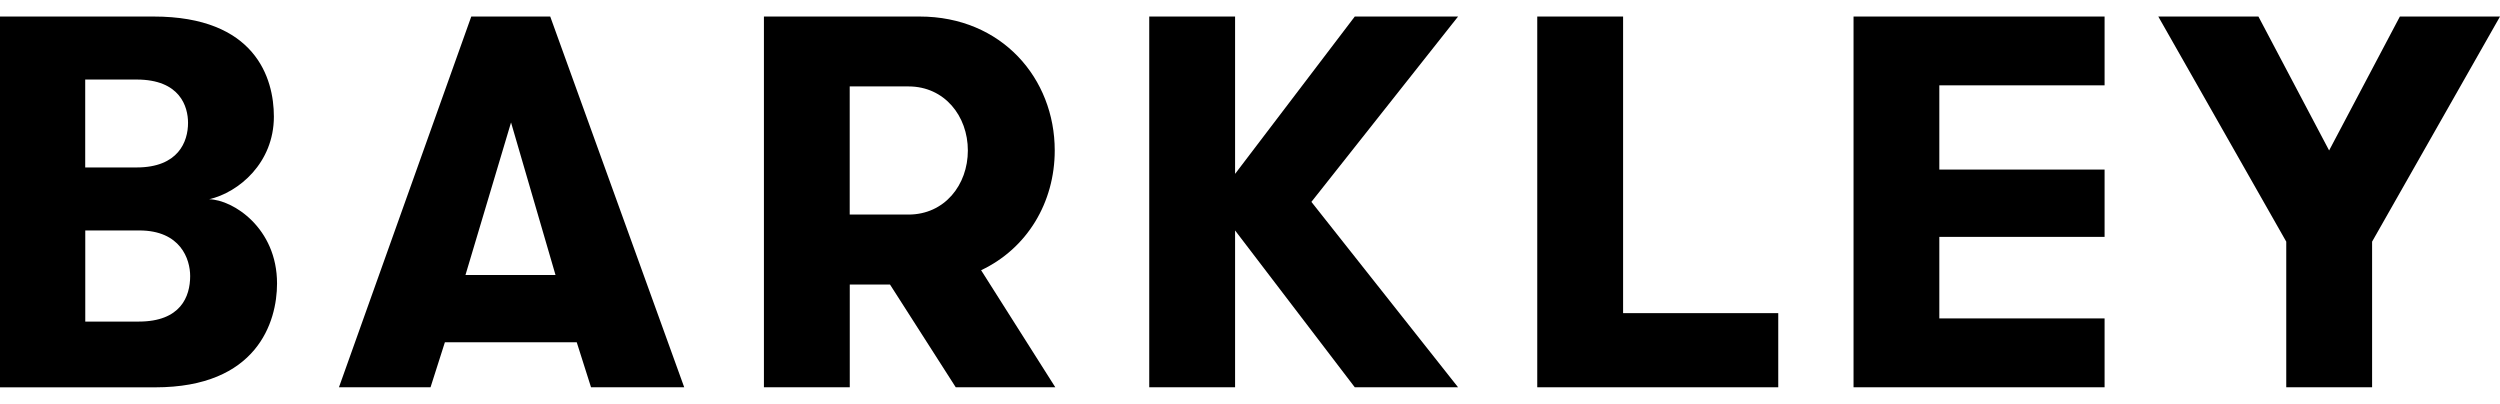
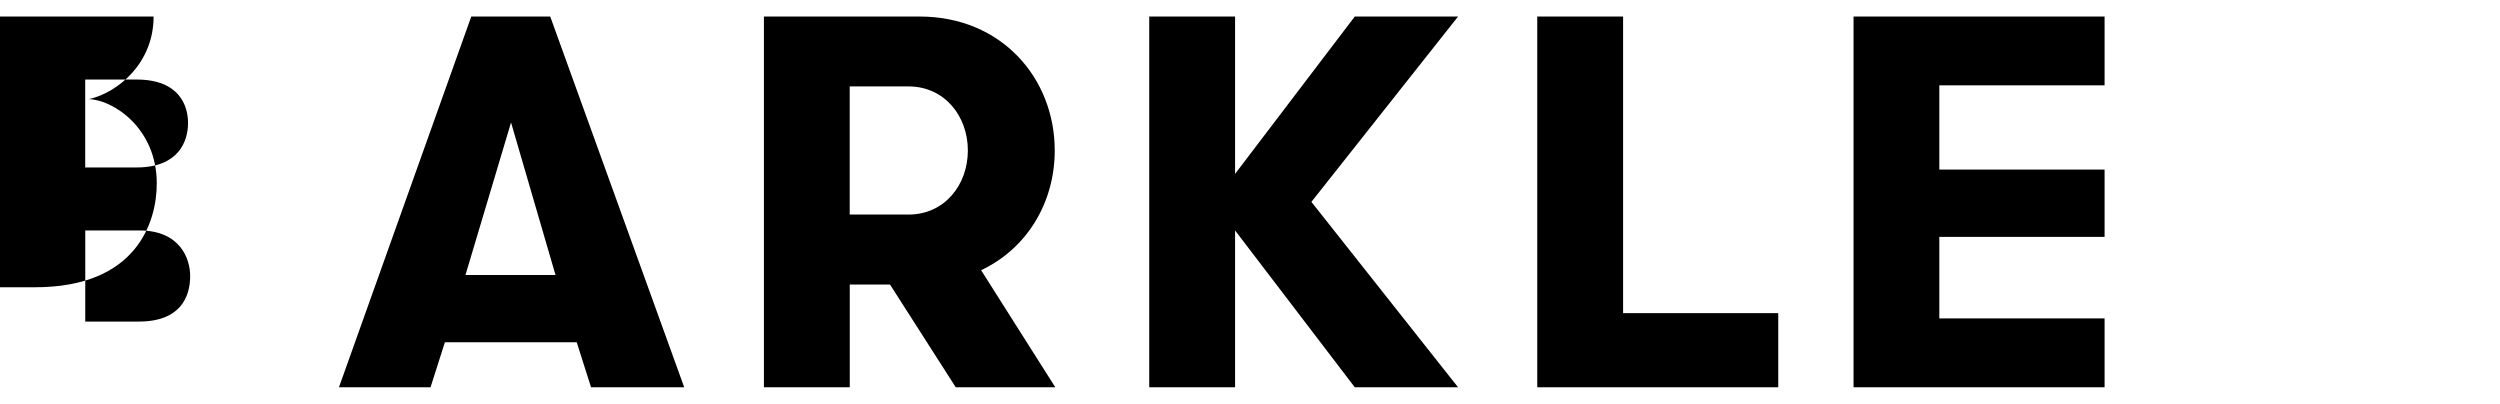
<svg xmlns="http://www.w3.org/2000/svg" width="400px" viewBox="0 0 435.68 64.61" class="barkley-logo-text">
-   <path d="M23.81,10.98h-8.96V26.3h8.96c7.29,0,8.96-4.52,8.96-7.76C32.77,15.69,31.38,10.98,23.81,10.98z M24.28,37.28     h-9.42v15.88h9.32c7.29,0,8.96-4.33,8.96-7.93C33.14,42.28,31.47,37.28,24.28,37.28z M26.77,0c17.72,0,20.96,10.71,20.96,17.44     c0,8.05-6.1,13.2-11.27,14.4c4.15,0.1,11.82,5,11.82,14.68c0,6.75-3.51,18.1-21.23,18.1H0V0H26.77z" class="char-b" />
+   <path d="M23.81,10.98h-8.96V26.3h8.96c7.29,0,8.96-4.52,8.96-7.76C32.77,15.69,31.38,10.98,23.81,10.98z M24.28,37.28     h-9.42v15.88h9.32c7.29,0,8.96-4.33,8.96-7.93C33.14,42.28,31.47,37.28,24.28,37.28z M26.77,0c0,8.05-6.1,13.2-11.27,14.4c4.15,0.1,11.82,5,11.82,14.68c0,6.75-3.51,18.1-21.23,18.1H0V0H26.77z" class="char-b" />
  <path d="M89.06,18.46l-7.94,26.58h15.69L89.06,18.46z M95.89,0l23.35,64.61H103l-2.49-7.84H77.53l-2.5,7.84H59.07     L82.13,0H95.89z" class="char-a" />
  <path d="M158.33,12.18h-10.25v22.33h10.25c6.28,0,10.34-5.16,10.34-11.17C168.67,17.35,164.61,12.18,158.33,12.18z     M160.27,0c14.31,0,23.54,10.79,23.54,23.34c0,9.06-4.8,17.07-12.83,20.87l12.93,20.4h-17.35L155.1,46.7h-7.01v17.91h-14.96V0     H160.27z" class="char-r" />
  <polyline points="215.24,37.28 215.24,64.61 200.28,64.61 200.28,0 215.24,0 215.24,27.42 236.1,0 254.1,0 228.54,32.3      254.1,64.61 236.1,64.61 215.24,37.28 " class="char-k" />
  <polyline points="309.9,51.69 309.9,64.61 267.9,64.61 267.9,0 282.86,0 282.86,51.69 309.9,51.69 " class="char-l" />
  <polyline points="337.97,11.99 337.97,26.67 366.77,26.67 366.77,38.4 337.97,38.4 337.97,52.61 366.77,52.61      366.77,64.61 323.02,64.61 323.02,0 366.77,0 366.77,11.99 337.97,11.99 " class="char-e" />
-   <polyline points="435.68,0 418.23,0 405.9,23.34 393.58,0 376.13,0 398.43,39.23 398.43,64.61 413.39,64.61      413.39,39.23 435.68,0 " class="char-y" />
</svg>